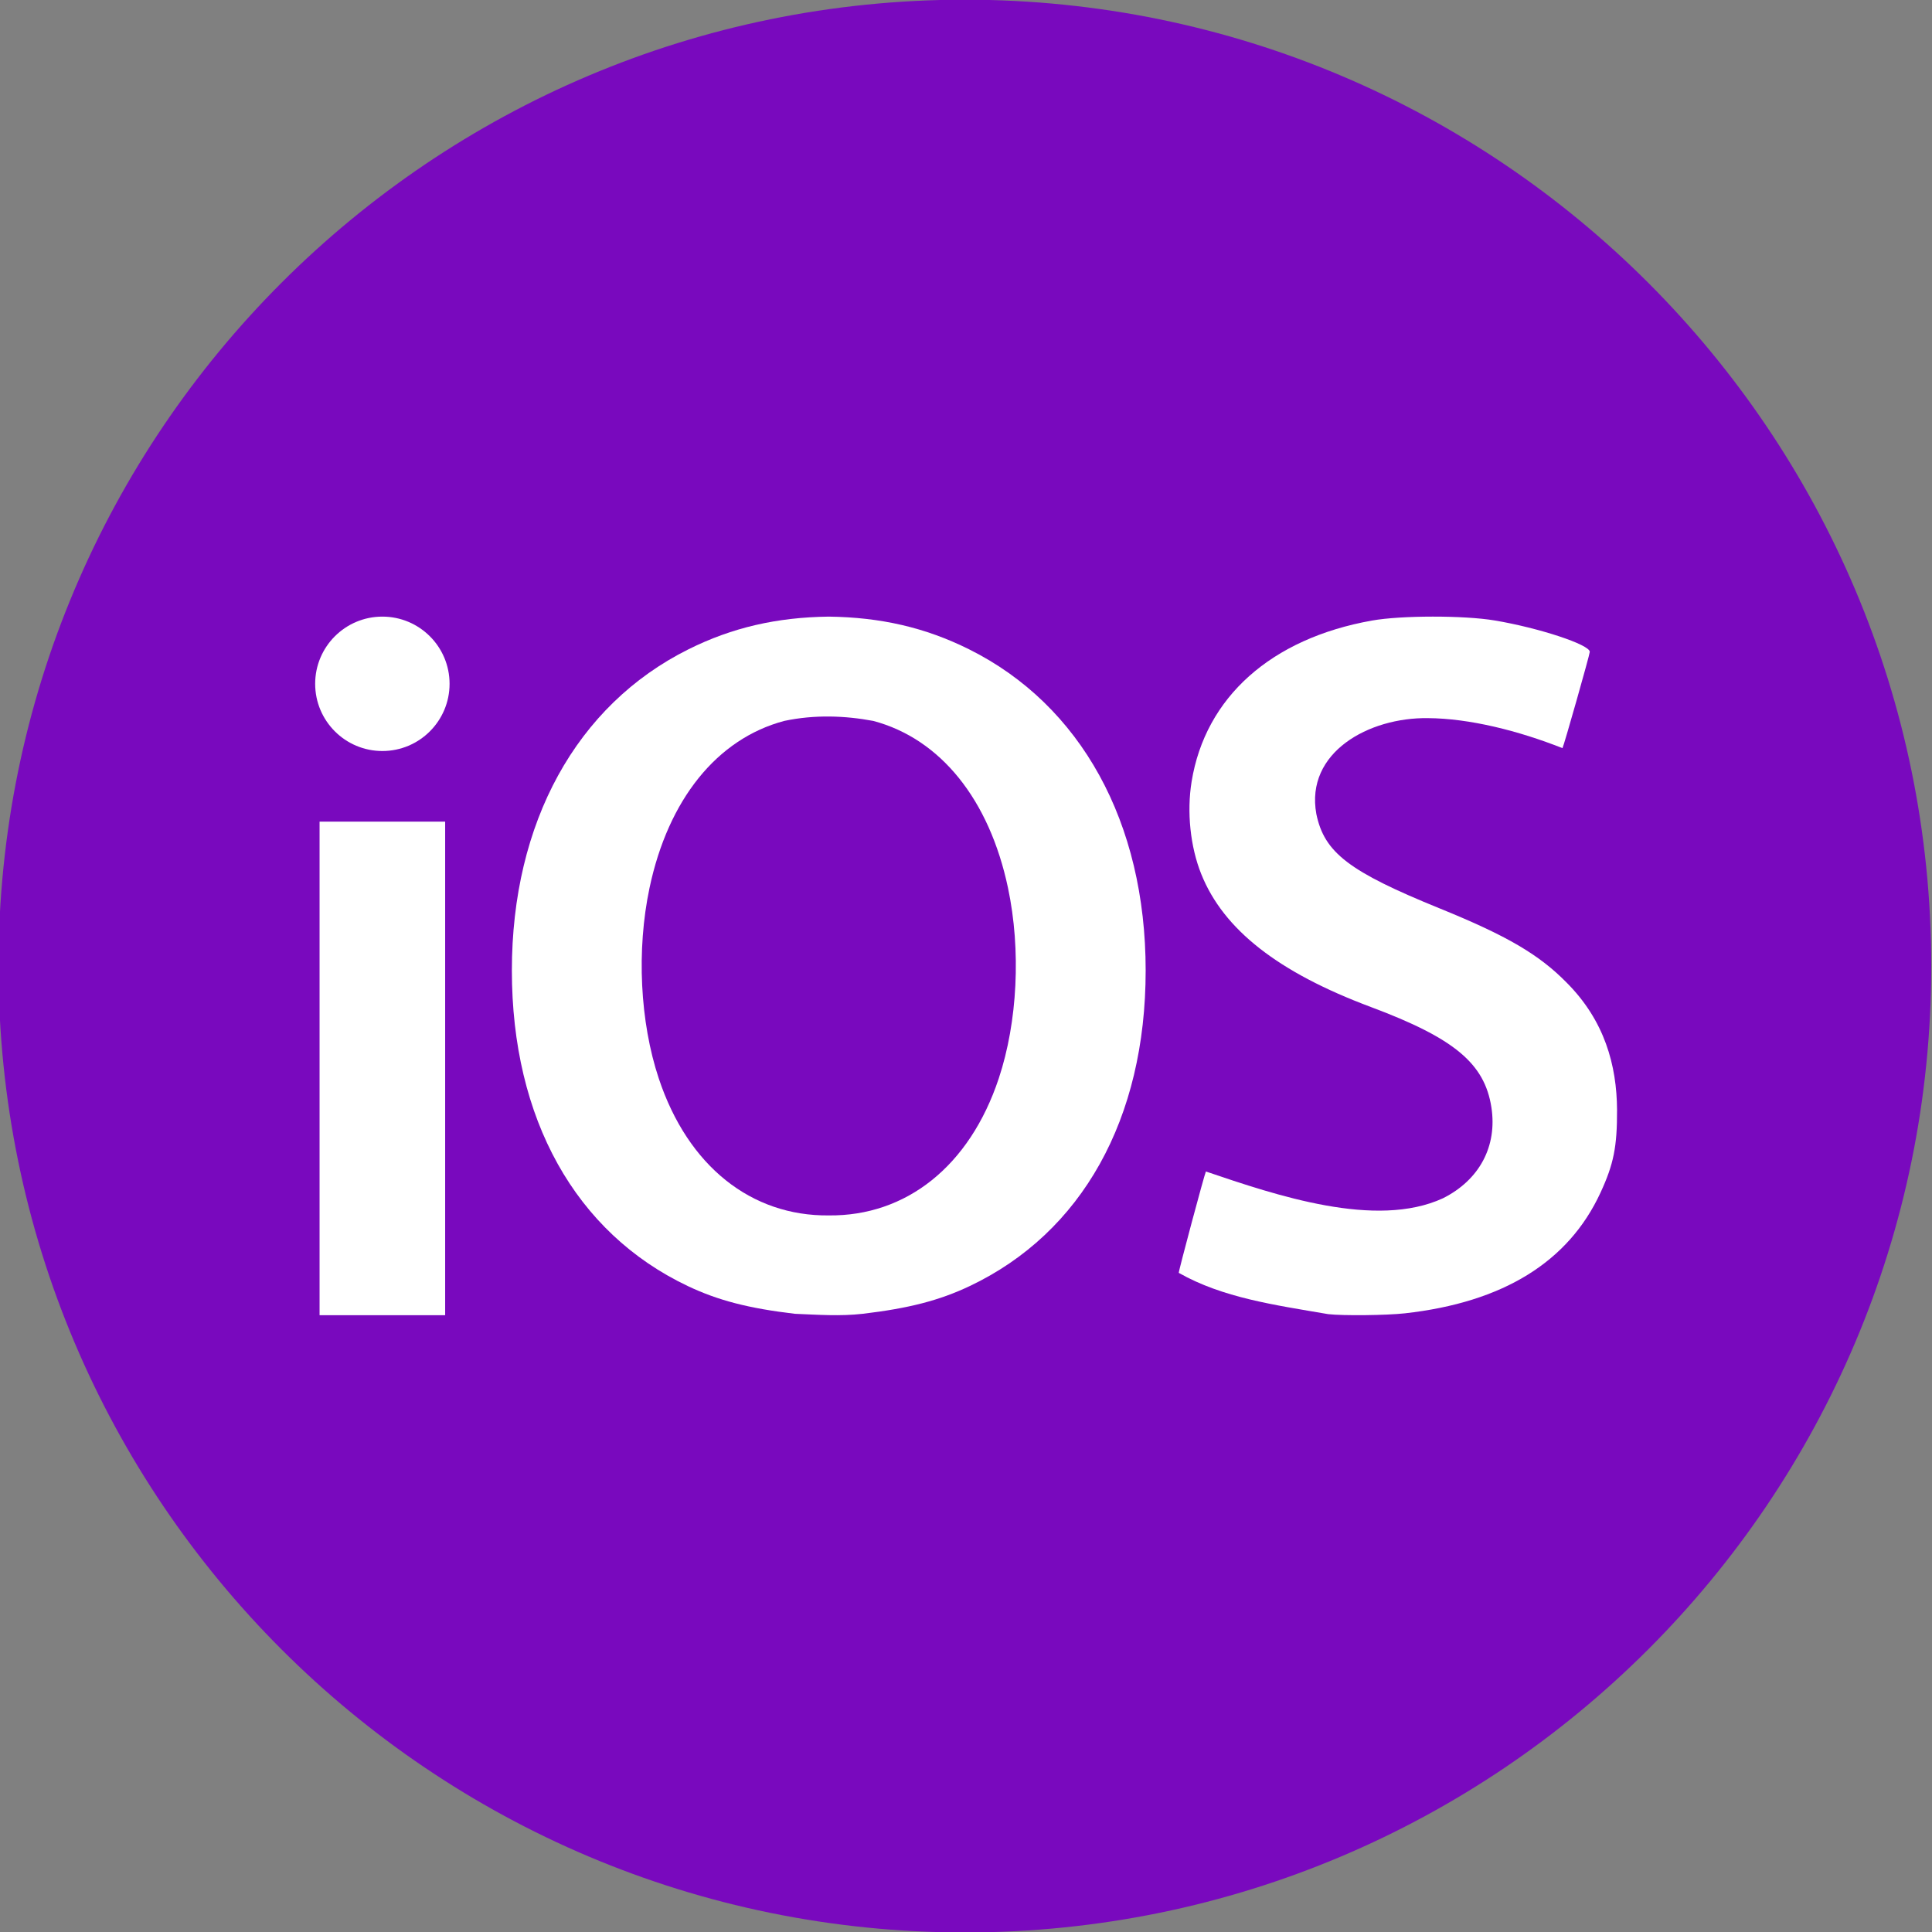
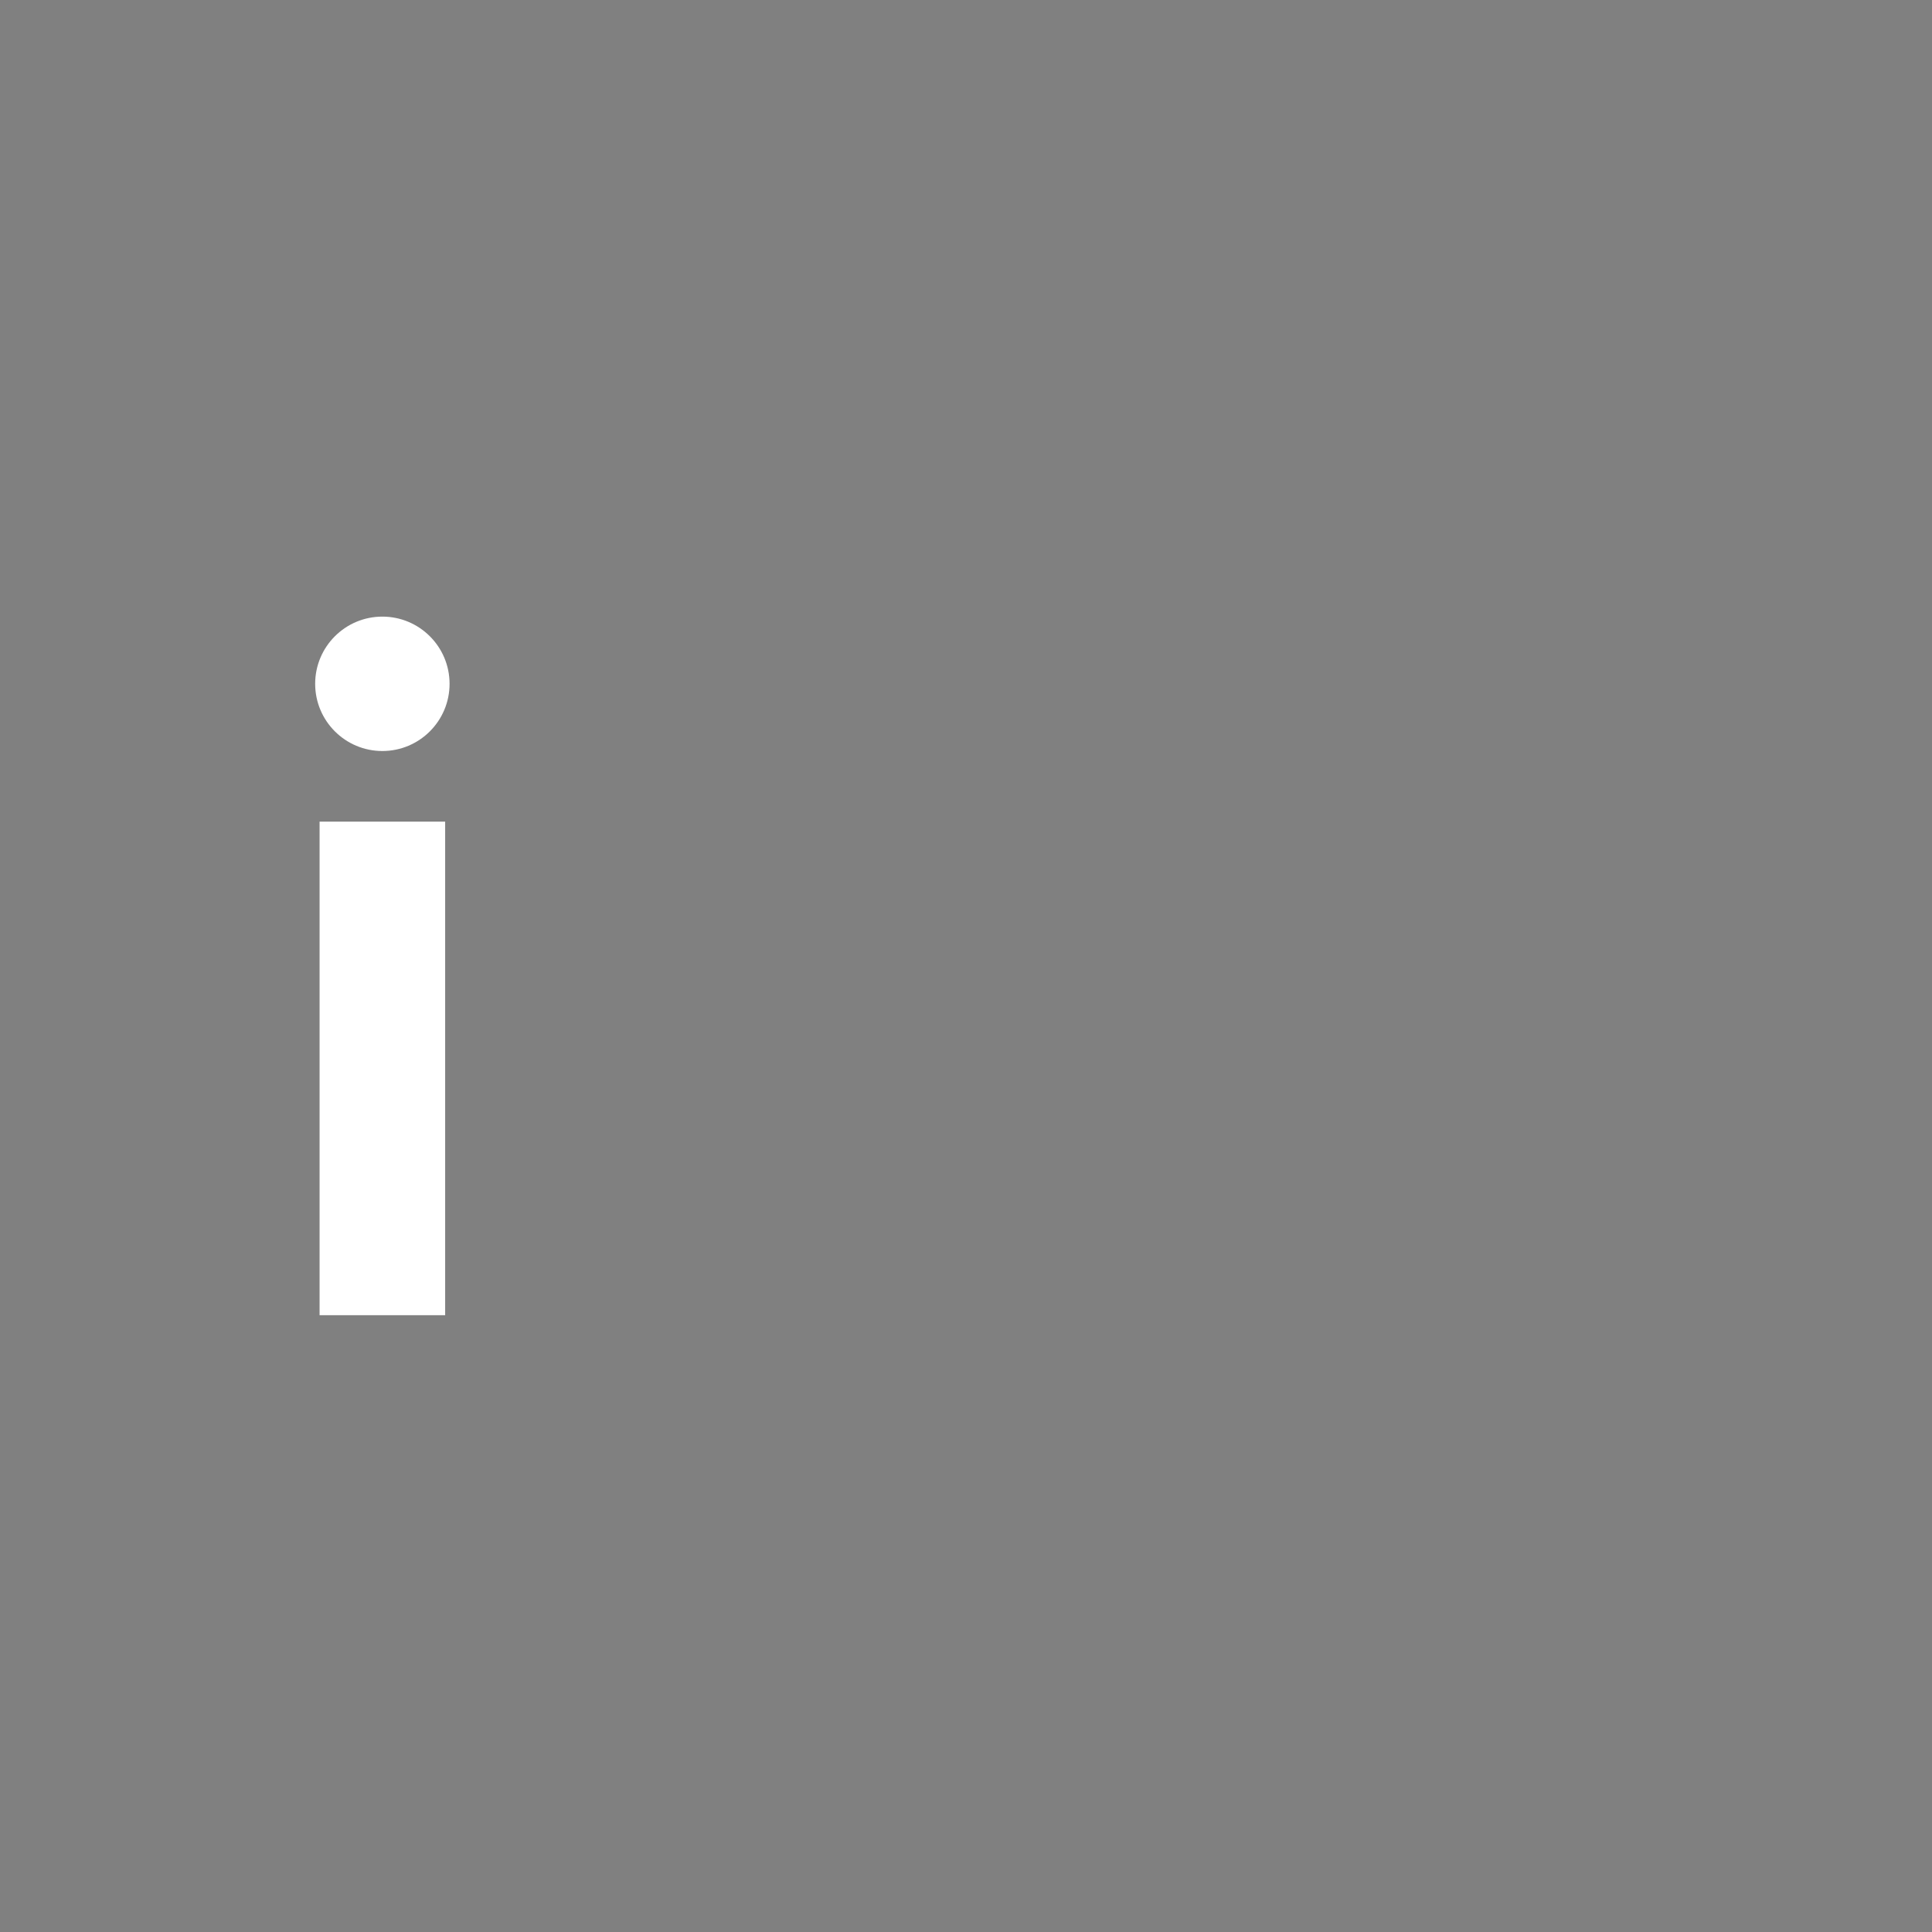
<svg xmlns="http://www.w3.org/2000/svg" viewBox="0 0 512 512" xml:space="preserve">
  <rect x="0" y="0" width="512" height="512" fill="#808080" stroke="none" />
-   <path d="M-733.623 72.268c0 203.805-165.217 369.021-369.022 369.021-203.805 0-369.021-165.216-369.021-369.021s165.216-369.021 369.021-369.021 369.022 165.216 369.022 369.02z" transform="matrix(.694 0 0 .694 1020.934 205.866)" fill="#7909be" fill-opacity="1" fill-rule="nonzero" stroke="none" class="fill-000000" />
  <g fill="#ffffff" fill-opacity="1" class="fill-ffffff">
-     <path d="M1266.692-1347.45c-23.52.31-43.768 4.92-63.662 14.83-50.801 25.308-80.14 78.602-80.14 145.75 0 67.305 28.86 119.015 79.84 143.205 13.772 6.534 27.576 10.09 48.534 12.582 10.608.43 20.525 1.18 30.857 0 20.958-2.491 34.762-6.048 48.534-12.582 50.981-24.19 79.84-75.9 79.84-143.204 0-67.149-29.339-120.443-80.14-145.75-19.894-9.912-40.143-14.522-63.663-14.83zm20.223 47.336c30.503 8.13 52.637 35.652 61.116 75.796 5.957 28.193 4.333 60.773-4.194 86.432-13.279 39.96-42.108 62.527-77.145 62.165-35.035.362-63.865-22.205-77.144-62.165-8.527-25.66-10.15-58.239-4.194-86.432 8.48-40.144 30.613-67.666 61.116-75.796 13.831-2.932 27.612-2.404 40.445 0z" transform="matrix(.584 0 0 .584 -520.118 950.32)" fill="#ffffff" fill-opacity="1" class="fill-ffffff" />
    <path d="M1064.125-1347.45c-16.841 0-30.494 13.653-30.494 30.494 0 16.842 13.653 30.494 30.494 30.494s30.494-13.652 30.494-30.494c0-16.84-13.653-30.494-30.494-30.494zm-28.494 93.045v223.955h56.988v-223.955h-56.988z" transform="matrix(.584 0 0 .584 -520.118 950.32)" fill="#ffffff" fill-opacity="1" fill-rule="nonzero" stroke="none" class="fill-ffffff" />
-     <path d="M1493.354-1030.918c-24.416-4.18-47.9-7.42-67.832-18.735-.267-.233 11.767-45.196 12.31-45.998 32.038 10.878 77.14 26.138 107.548 12.159 16.58-8.294 24.746-23.625 22.002-41.306-3.086-19.891-16.86-31.353-54.662-45.485-42.162-15.762-66.889-35.138-76.994-60.331-4.969-12.388-6.617-28.16-4.381-41.936 6.216-38.313 36.064-64.969 81.871-73.114 13.272-2.36 41.651-2.385 55.615-.048 20.124 3.367 43.2 10.978 43.2 14.248 0 1.207-11.791 42.78-12.395 43.701-19.897-7.88-42.21-13.513-61.095-13.621-26.724-.373-55.7 15.487-50.592 43.499 3.618 17.555 14.821 26.126 56.054 42.88 30.369 12.34 44.94 20.853 57.433 33.548 17.357 17.333 22.843 37.668 22.97 57.823.047 16.79-1.519 24.622-7.51 37.583-14.552 31.485-44.222 49.784-88.783 54.757-8.35.931-28.019 1.144-34.76.376z" transform="matrix(.584 0 0 .584 -520.118 950.32)" fill="#ffffff" fill-opacity="1" class="fill-ffffff" />
  </g>
</svg>